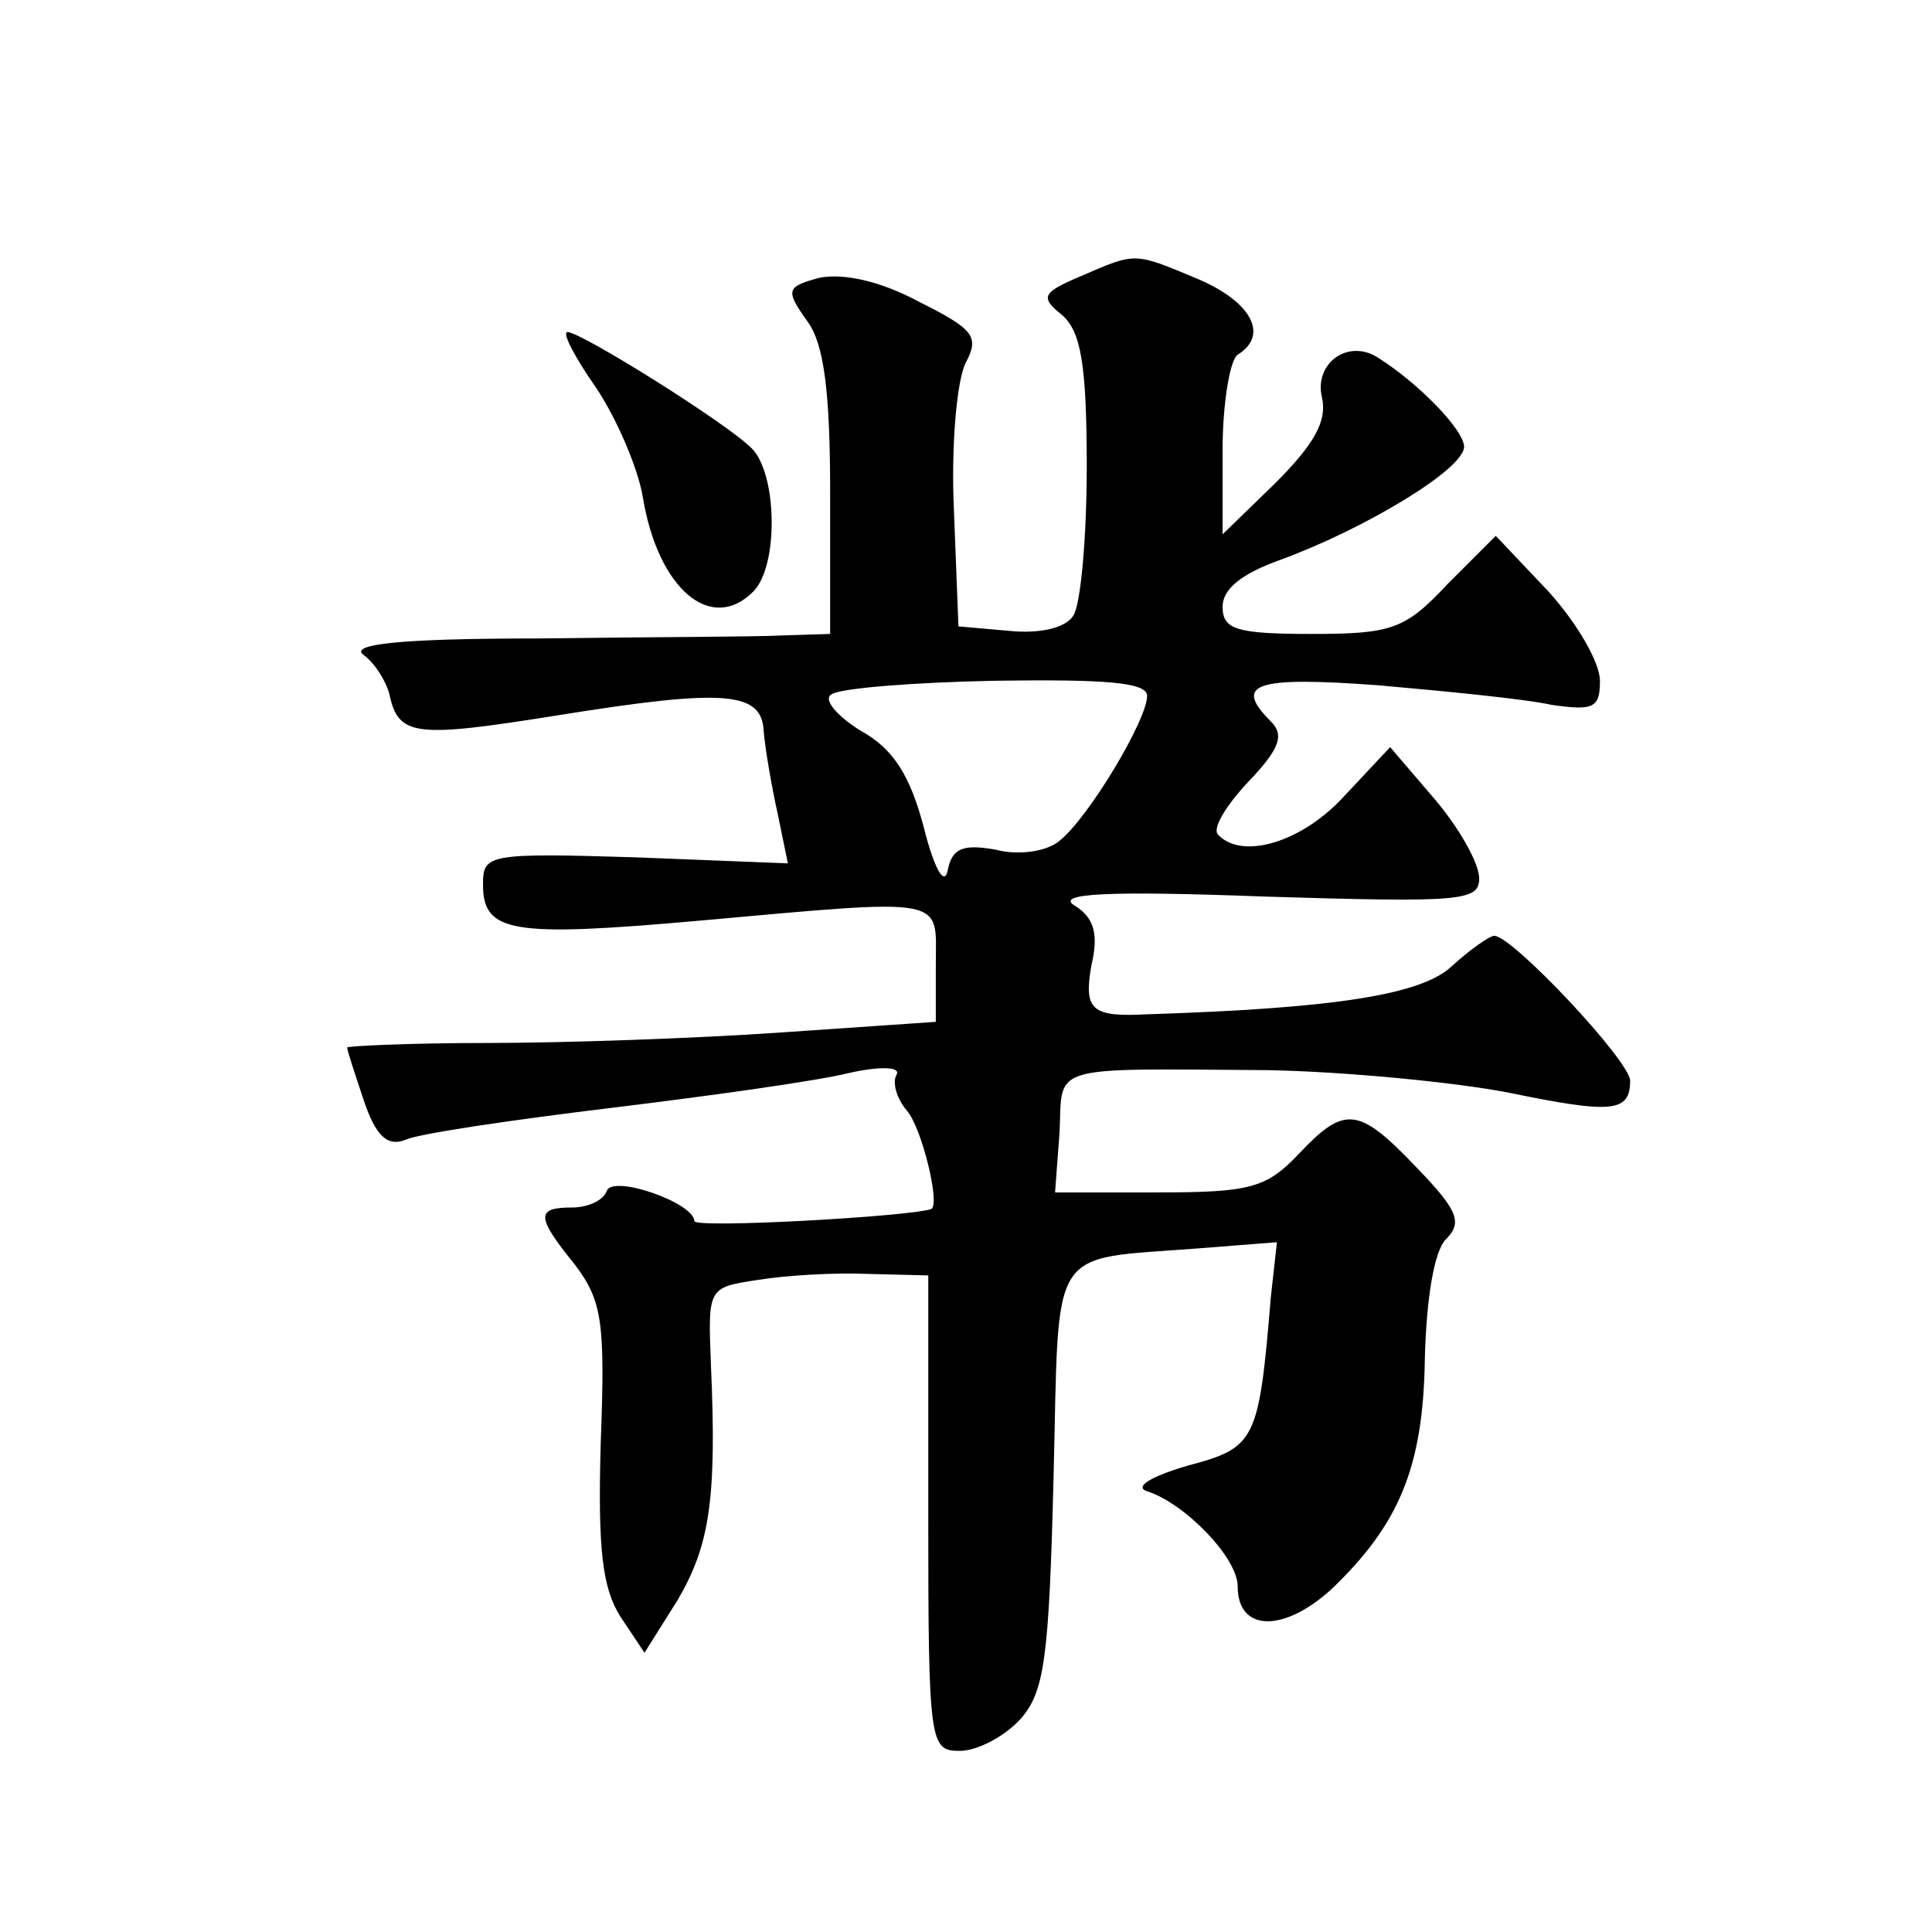
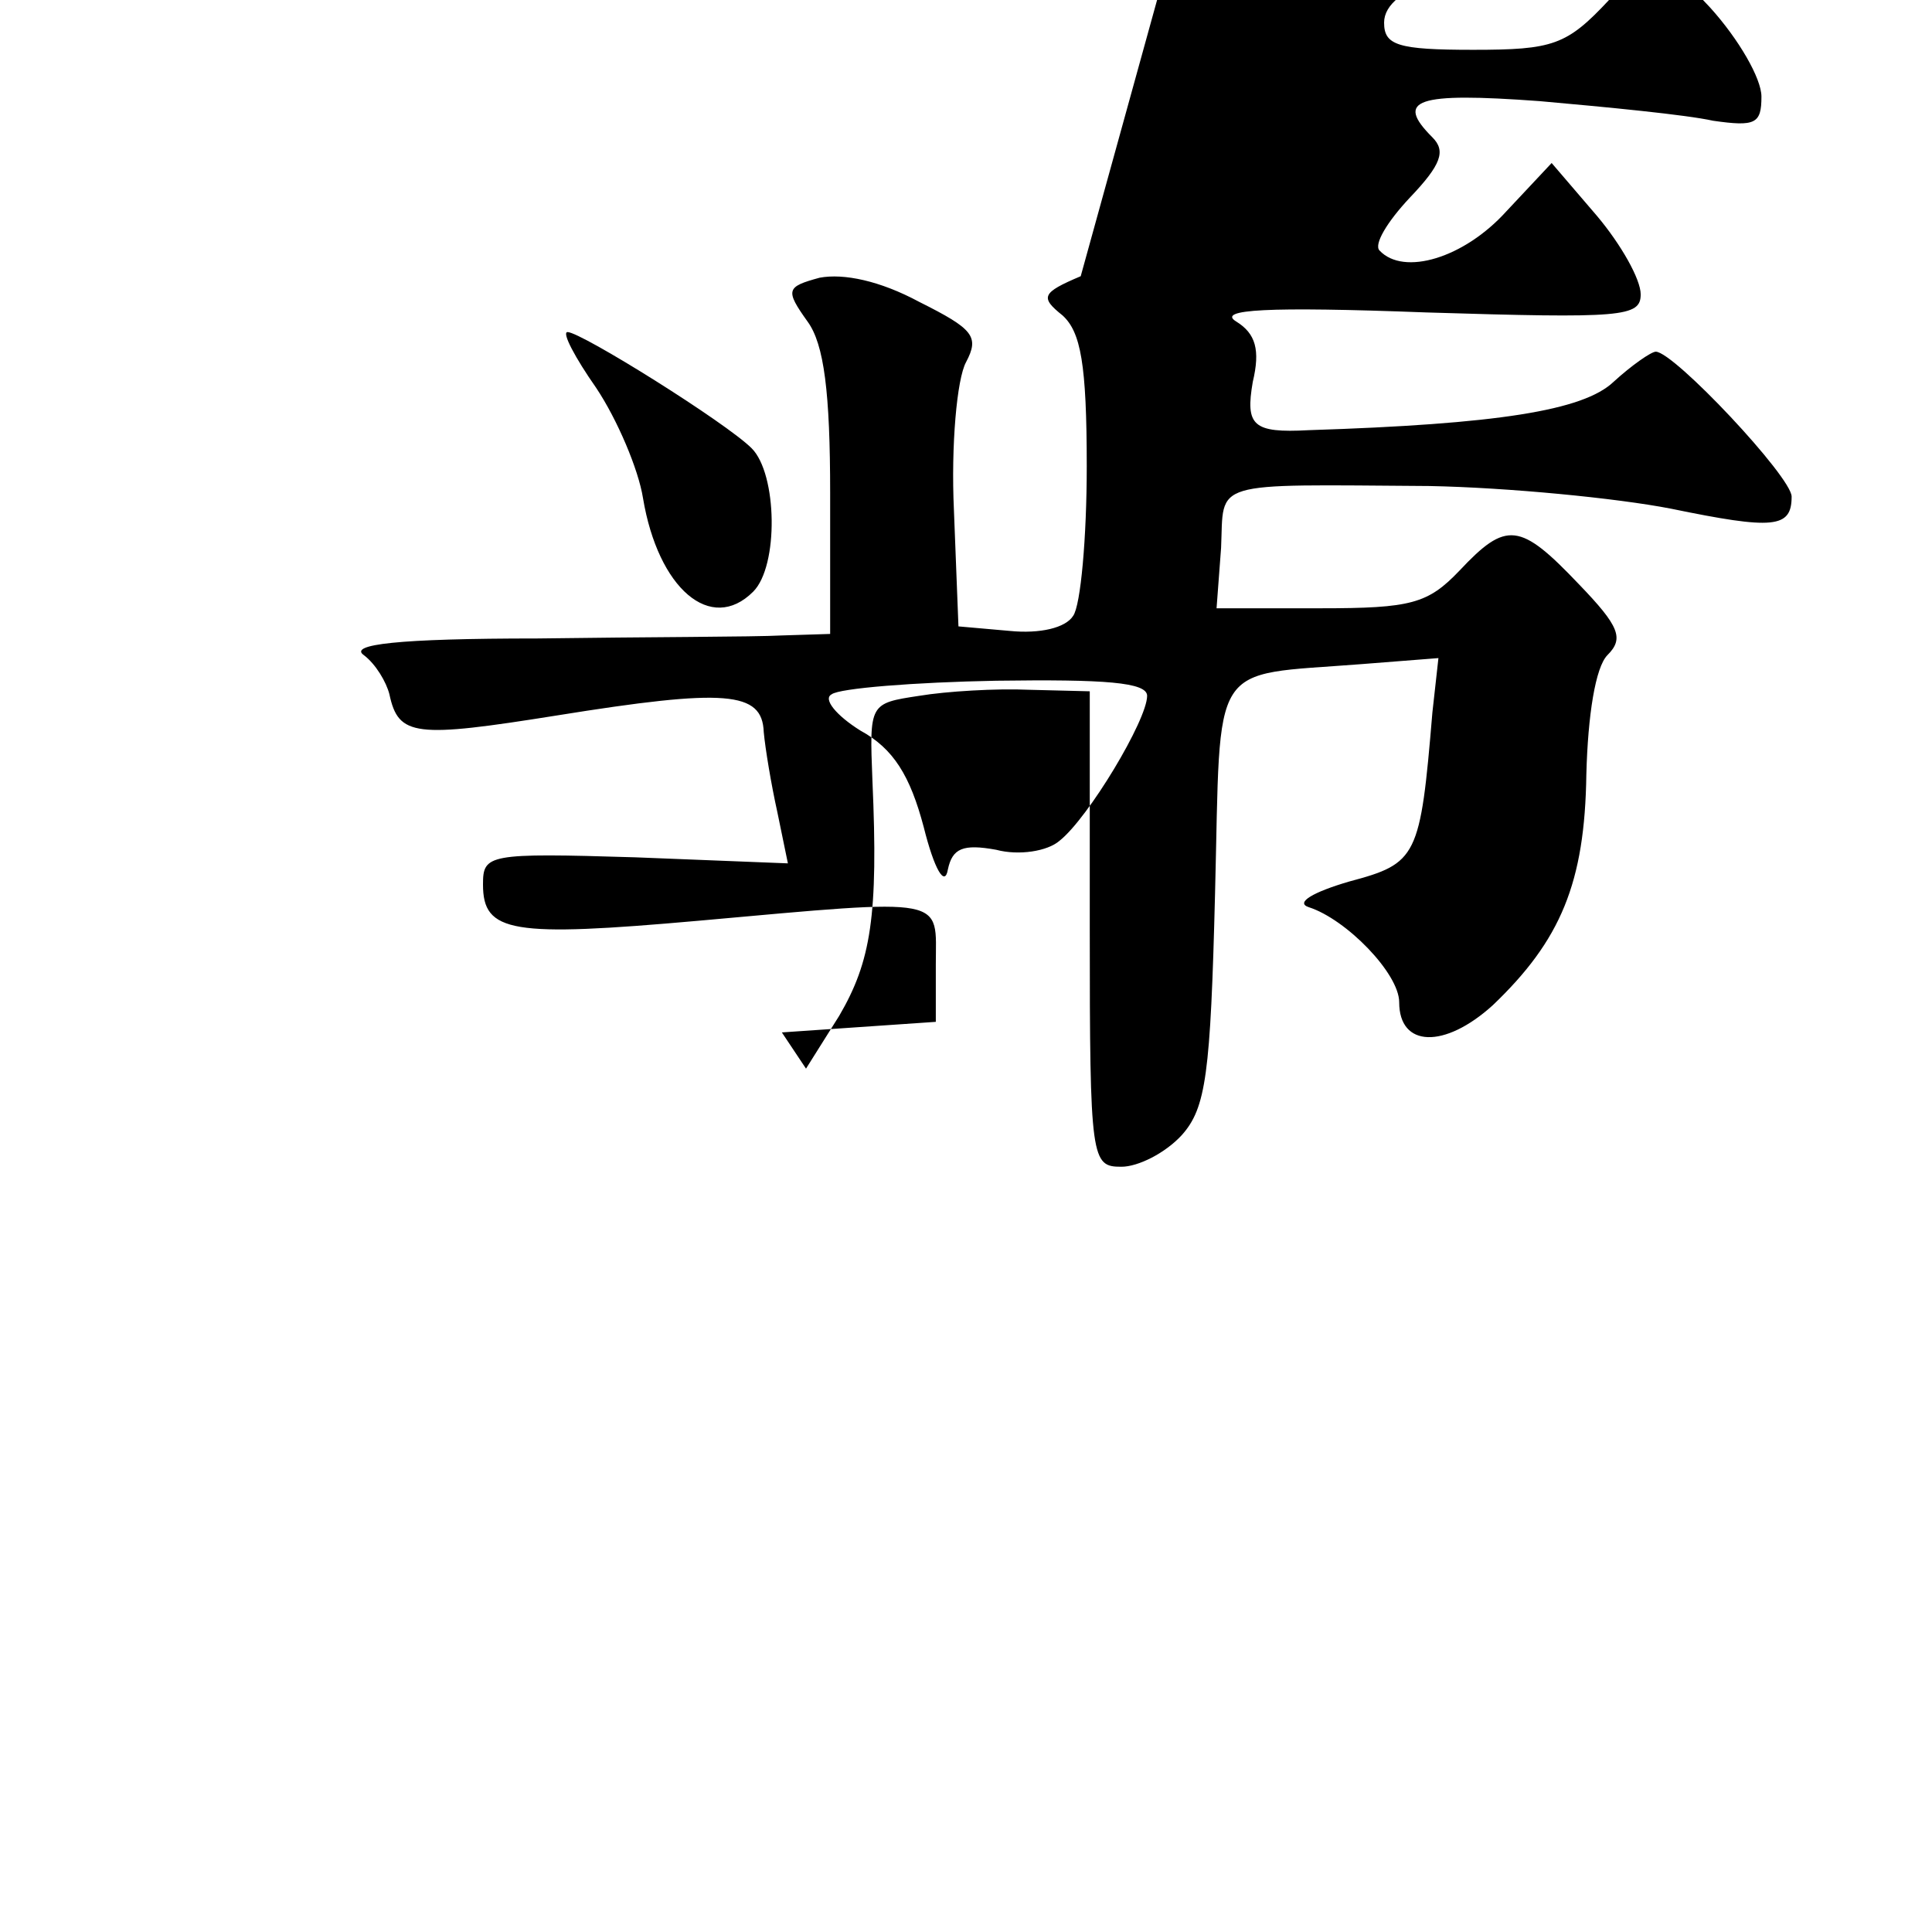
<svg xmlns="http://www.w3.org/2000/svg" version="1.0" width="128pt" height="128pt" viewBox="0 0 128 128" preserveAspectRatio="xMidYMid meet">
  <g transform="translate(0,128) scale(0.1,-0.1)" fill="#0" stroke="none">
-     <path d="M716 1097 c-26 -11 -27 -14 -12 -26 12 -11 16 -32 16 -100 0 -47 -4 -92 -9 -99 -5 -8 -22 -12 -42 -10 l-34 3 -3 77 c-2 43 2 87 8 98 9 17 5 22 -31 40 -26 14 -50 19 -66 16 -22 -6 -23 -8 -8 -29 11 -15 15 -47 15 -114 l0 -93 -32 -1 c-18 -1 -91 -1 -162 -2 -93 0 -125 -4 -115 -11 8 -6 15 -18 17 -26 6 -28 17 -29 111 -14 112 18 136 16 137 -11 1 -11 5 -35 9 -53 l7 -34 -101 4 c-98 3 -101 2 -101 -18 0 -32 19 -35 143 -24 167 15 157 16 157 -29 l0 -38 -102 -7 c-57 -4 -145 -7 -195 -7 -51 0 -93 -2 -93 -3 0 -2 5 -17 11 -35 8 -24 16 -31 28 -26 9 4 70 13 136 21 66 8 137 18 157 23 22 5 35 4 32 -1 -3 -5 0 -16 7 -24 10 -12 22 -62 16 -65 -14 -5 -157 -13 -157 -8 0 12 -54 31 -58 20 -2 -6 -12 -11 -23 -11 -24 0 -24 -6 2 -38 18 -24 20 -38 17 -118 -2 -70 1 -96 13 -115 l16 -24 22 35 c21 36 26 66 22 156 -2 51 -2 51 31 56 18 3 51 5 73 4 l40 -1 0 -158 c0 -153 1 -157 21 -157 11 0 29 9 40 21 16 18 19 40 22 160 4 157 -5 144 97 152 l51 4 -4 -36 c-8 -96 -10 -100 -55 -112 -24 -7 -36 -14 -27 -17 25 -8 60 -44 60 -63 0 -30 30 -31 62 -2 45 43 61 81 62 153 1 39 6 71 14 79 11 11 8 19 -19 47 -39 41 -48 42 -79 9 -21 -22 -32 -25 -92 -25 l-69 0 3 40 c2 45 -9 42 138 41 52 -1 124 -8 160 -15 68 -14 80 -13 80 8 0 13 -78 96 -90 96 -3 0 -16 -9 -28 -20 -20 -19 -77 -28 -202 -32 -37 -2 -42 3 -37 32 5 21 2 32 -11 40 -13 8 20 10 126 6 130 -4 142 -3 142 12 0 10 -13 33 -29 52 l-30 35 -30 -32 c-28 -31 -68 -43 -84 -26 -4 4 5 19 20 35 21 22 24 31 15 40 -25 25 -11 30 71 24 45 -4 97 -9 115 -13 28 -4 32 -2 32 16 0 12 -15 38 -34 59 l-35 37 -32 -32 c-28 -30 -37 -33 -90 -33 -50 0 -59 3 -59 18 0 12 13 22 38 31 55 20 122 60 122 75 0 11 -30 42 -57 59 -20 13 -43 -4 -37 -27 3 -15 -5 -30 -31 -56 l-35 -34 0 56 c0 31 5 60 10 63 21 13 9 35 -26 50 -43 18 -41 18 -78 2z m44 -278 c0 -16 -39 -81 -58 -96 -8 -7 -27 -10 -42 -6 -22 4 -29 1 -32 -13 -2 -12 -9 0 -16 28 -9 34 -20 52 -42 64 -16 10 -25 21 -19 24 5 4 55 8 109 9 72 1 100 -1 100 -10z M395 1023 c14 -21 28 -54 31 -73 10 -60 45 -90 73 -62 17 17 16 78 -1 95 -17 17 -113 77 -122 77 -4 0 5 -17 19 -37z" />
+     <path d="M716 1097 c-26 -11 -27 -14 -12 -26 12 -11 16 -32 16 -100 0 -47 -4 -92 -9 -99 -5 -8 -22 -12 -42 -10 l-34 3 -3 77 c-2 43 2 87 8 98 9 17 5 22 -31 40 -26 14 -50 19 -66 16 -22 -6 -23 -8 -8 -29 11 -15 15 -47 15 -114 l0 -93 -32 -1 c-18 -1 -91 -1 -162 -2 -93 0 -125 -4 -115 -11 8 -6 15 -18 17 -26 6 -28 17 -29 111 -14 112 18 136 16 137 -11 1 -11 5 -35 9 -53 l7 -34 -101 4 c-98 3 -101 2 -101 -18 0 -32 19 -35 143 -24 167 15 157 16 157 -29 l0 -38 -102 -7 l16 -24 22 35 c21 36 26 66 22 156 -2 51 -2 51 31 56 18 3 51 5 73 4 l40 -1 0 -158 c0 -153 1 -157 21 -157 11 0 29 9 40 21 16 18 19 40 22 160 4 157 -5 144 97 152 l51 4 -4 -36 c-8 -96 -10 -100 -55 -112 -24 -7 -36 -14 -27 -17 25 -8 60 -44 60 -63 0 -30 30 -31 62 -2 45 43 61 81 62 153 1 39 6 71 14 79 11 11 8 19 -19 47 -39 41 -48 42 -79 9 -21 -22 -32 -25 -92 -25 l-69 0 3 40 c2 45 -9 42 138 41 52 -1 124 -8 160 -15 68 -14 80 -13 80 8 0 13 -78 96 -90 96 -3 0 -16 -9 -28 -20 -20 -19 -77 -28 -202 -32 -37 -2 -42 3 -37 32 5 21 2 32 -11 40 -13 8 20 10 126 6 130 -4 142 -3 142 12 0 10 -13 33 -29 52 l-30 35 -30 -32 c-28 -31 -68 -43 -84 -26 -4 4 5 19 20 35 21 22 24 31 15 40 -25 25 -11 30 71 24 45 -4 97 -9 115 -13 28 -4 32 -2 32 16 0 12 -15 38 -34 59 l-35 37 -32 -32 c-28 -30 -37 -33 -90 -33 -50 0 -59 3 -59 18 0 12 13 22 38 31 55 20 122 60 122 75 0 11 -30 42 -57 59 -20 13 -43 -4 -37 -27 3 -15 -5 -30 -31 -56 l-35 -34 0 56 c0 31 5 60 10 63 21 13 9 35 -26 50 -43 18 -41 18 -78 2z m44 -278 c0 -16 -39 -81 -58 -96 -8 -7 -27 -10 -42 -6 -22 4 -29 1 -32 -13 -2 -12 -9 0 -16 28 -9 34 -20 52 -42 64 -16 10 -25 21 -19 24 5 4 55 8 109 9 72 1 100 -1 100 -10z M395 1023 c14 -21 28 -54 31 -73 10 -60 45 -90 73 -62 17 17 16 78 -1 95 -17 17 -113 77 -122 77 -4 0 5 -17 19 -37z" />
  </g>
</svg>